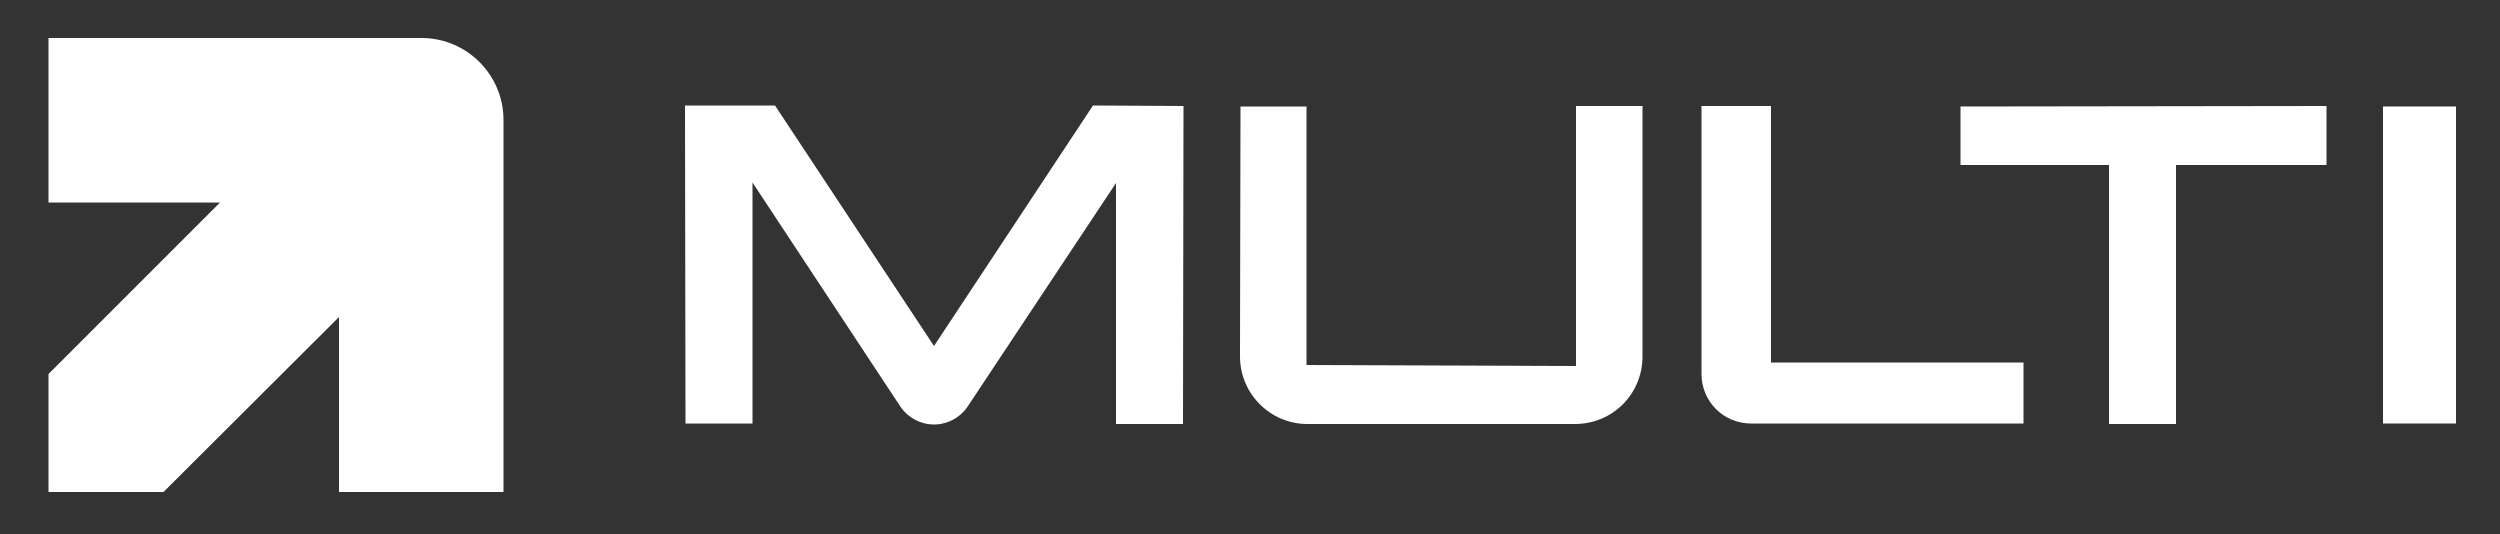
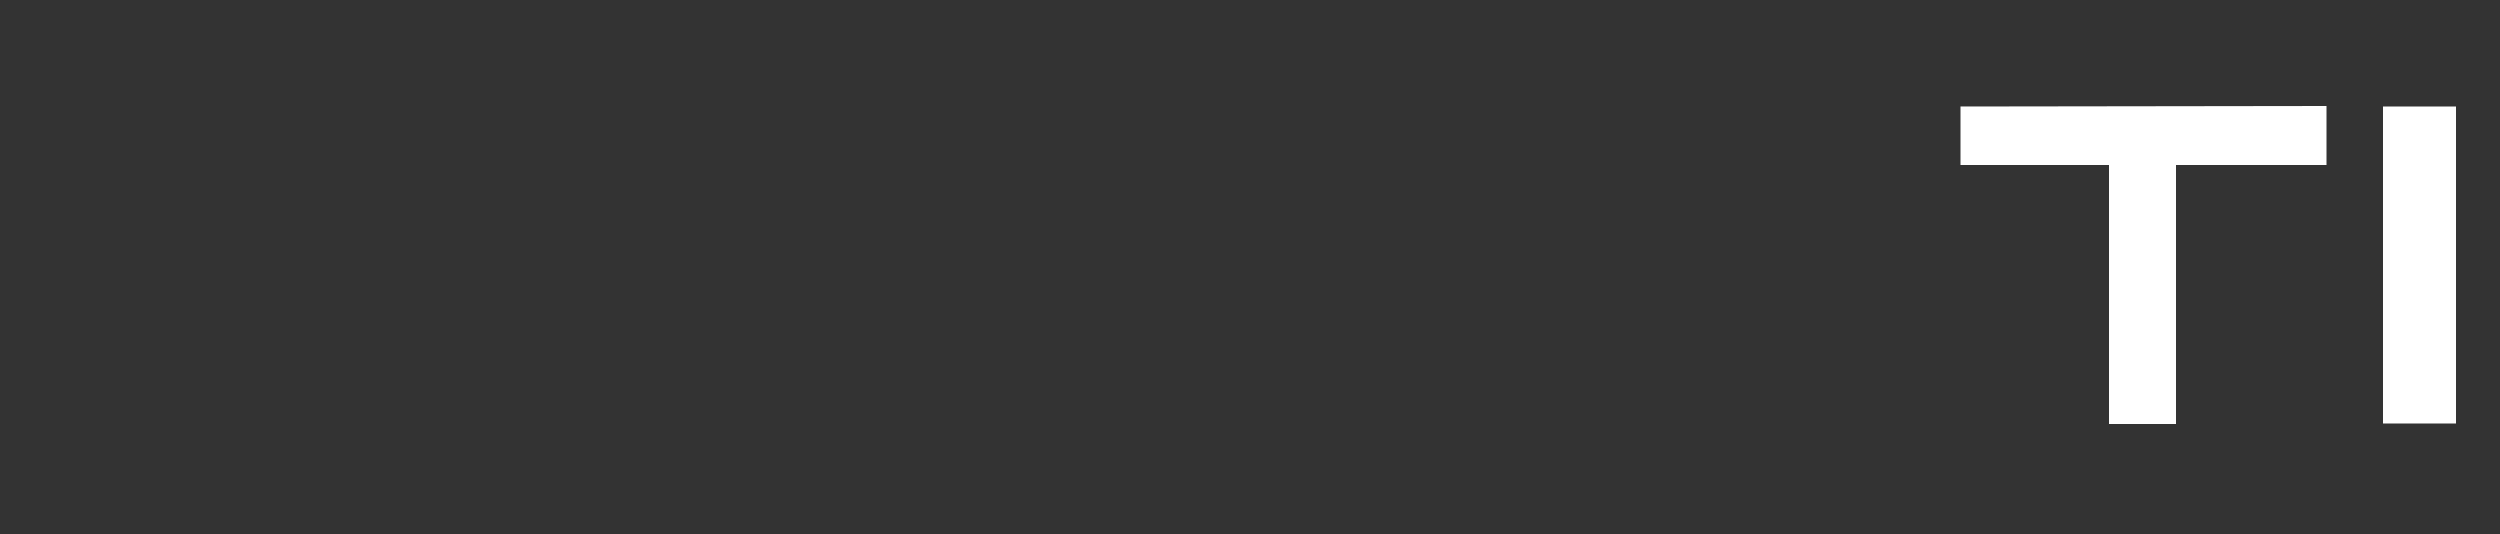
<svg xmlns="http://www.w3.org/2000/svg" id="Capa_1" x="0px" y="0px" viewBox="0 0 500 106.8" style="enable-background:new 0 0 500 106.8;" xml:space="preserve">
  <rect x="0" y="0" width="500" height="106.8" fill="#333333" stroke="none" />
  <style type="text/css"> .st0{fill:#FFFFFF;} </style>
-   <path class="st0" d="M9.7,7.6v32.9H44L9.7,74.8v23.6h23l35.1-35v35h32.9V24c0-9-7.3-16.4-16.4-16.4H9.7z" />
  <g>
    <path class="st0" d="M476.6,84.7V21.3h14.6v63.4H476.6z" />
-     <path class="st0" d="M315.2,73.2v-52h13.3v50.1c0,7.5-6,13.5-13.5,13.5h-53.5c-7.5,0-13.5-6.1-13.5-13.5l0.1-50h13.2v51.7 L315.2,73.2L315.2,73.2z" />
-     <path class="st0" d="M340.3,21.2h13.9v51.3h50.5v12.2h-54.5c-5.5,0-9.9-4.4-9.9-9.9V21.2z" />
    <polygon class="st0" points="392.1,21.3 392.1,33 421.8,33 421.8,84.8 435.2,84.8 435.2,40.4 435.2,33 465.3,33 465.3,21.2 " />
-     <path class="st0" d="M218.6,21.1l-31.8,48.1l-31.8-48.1H137l0.1,63.6h13.4V36.5L180,81.2c1.5,2.3,4.1,3.7,6.8,3.7l0,0 c2.7,0,5.3-1.4,6.8-3.7l29.6-44.6v48.2h13.4l0.1-63.6L218.6,21.1L218.6,21.1z" />
  </g>
</svg>